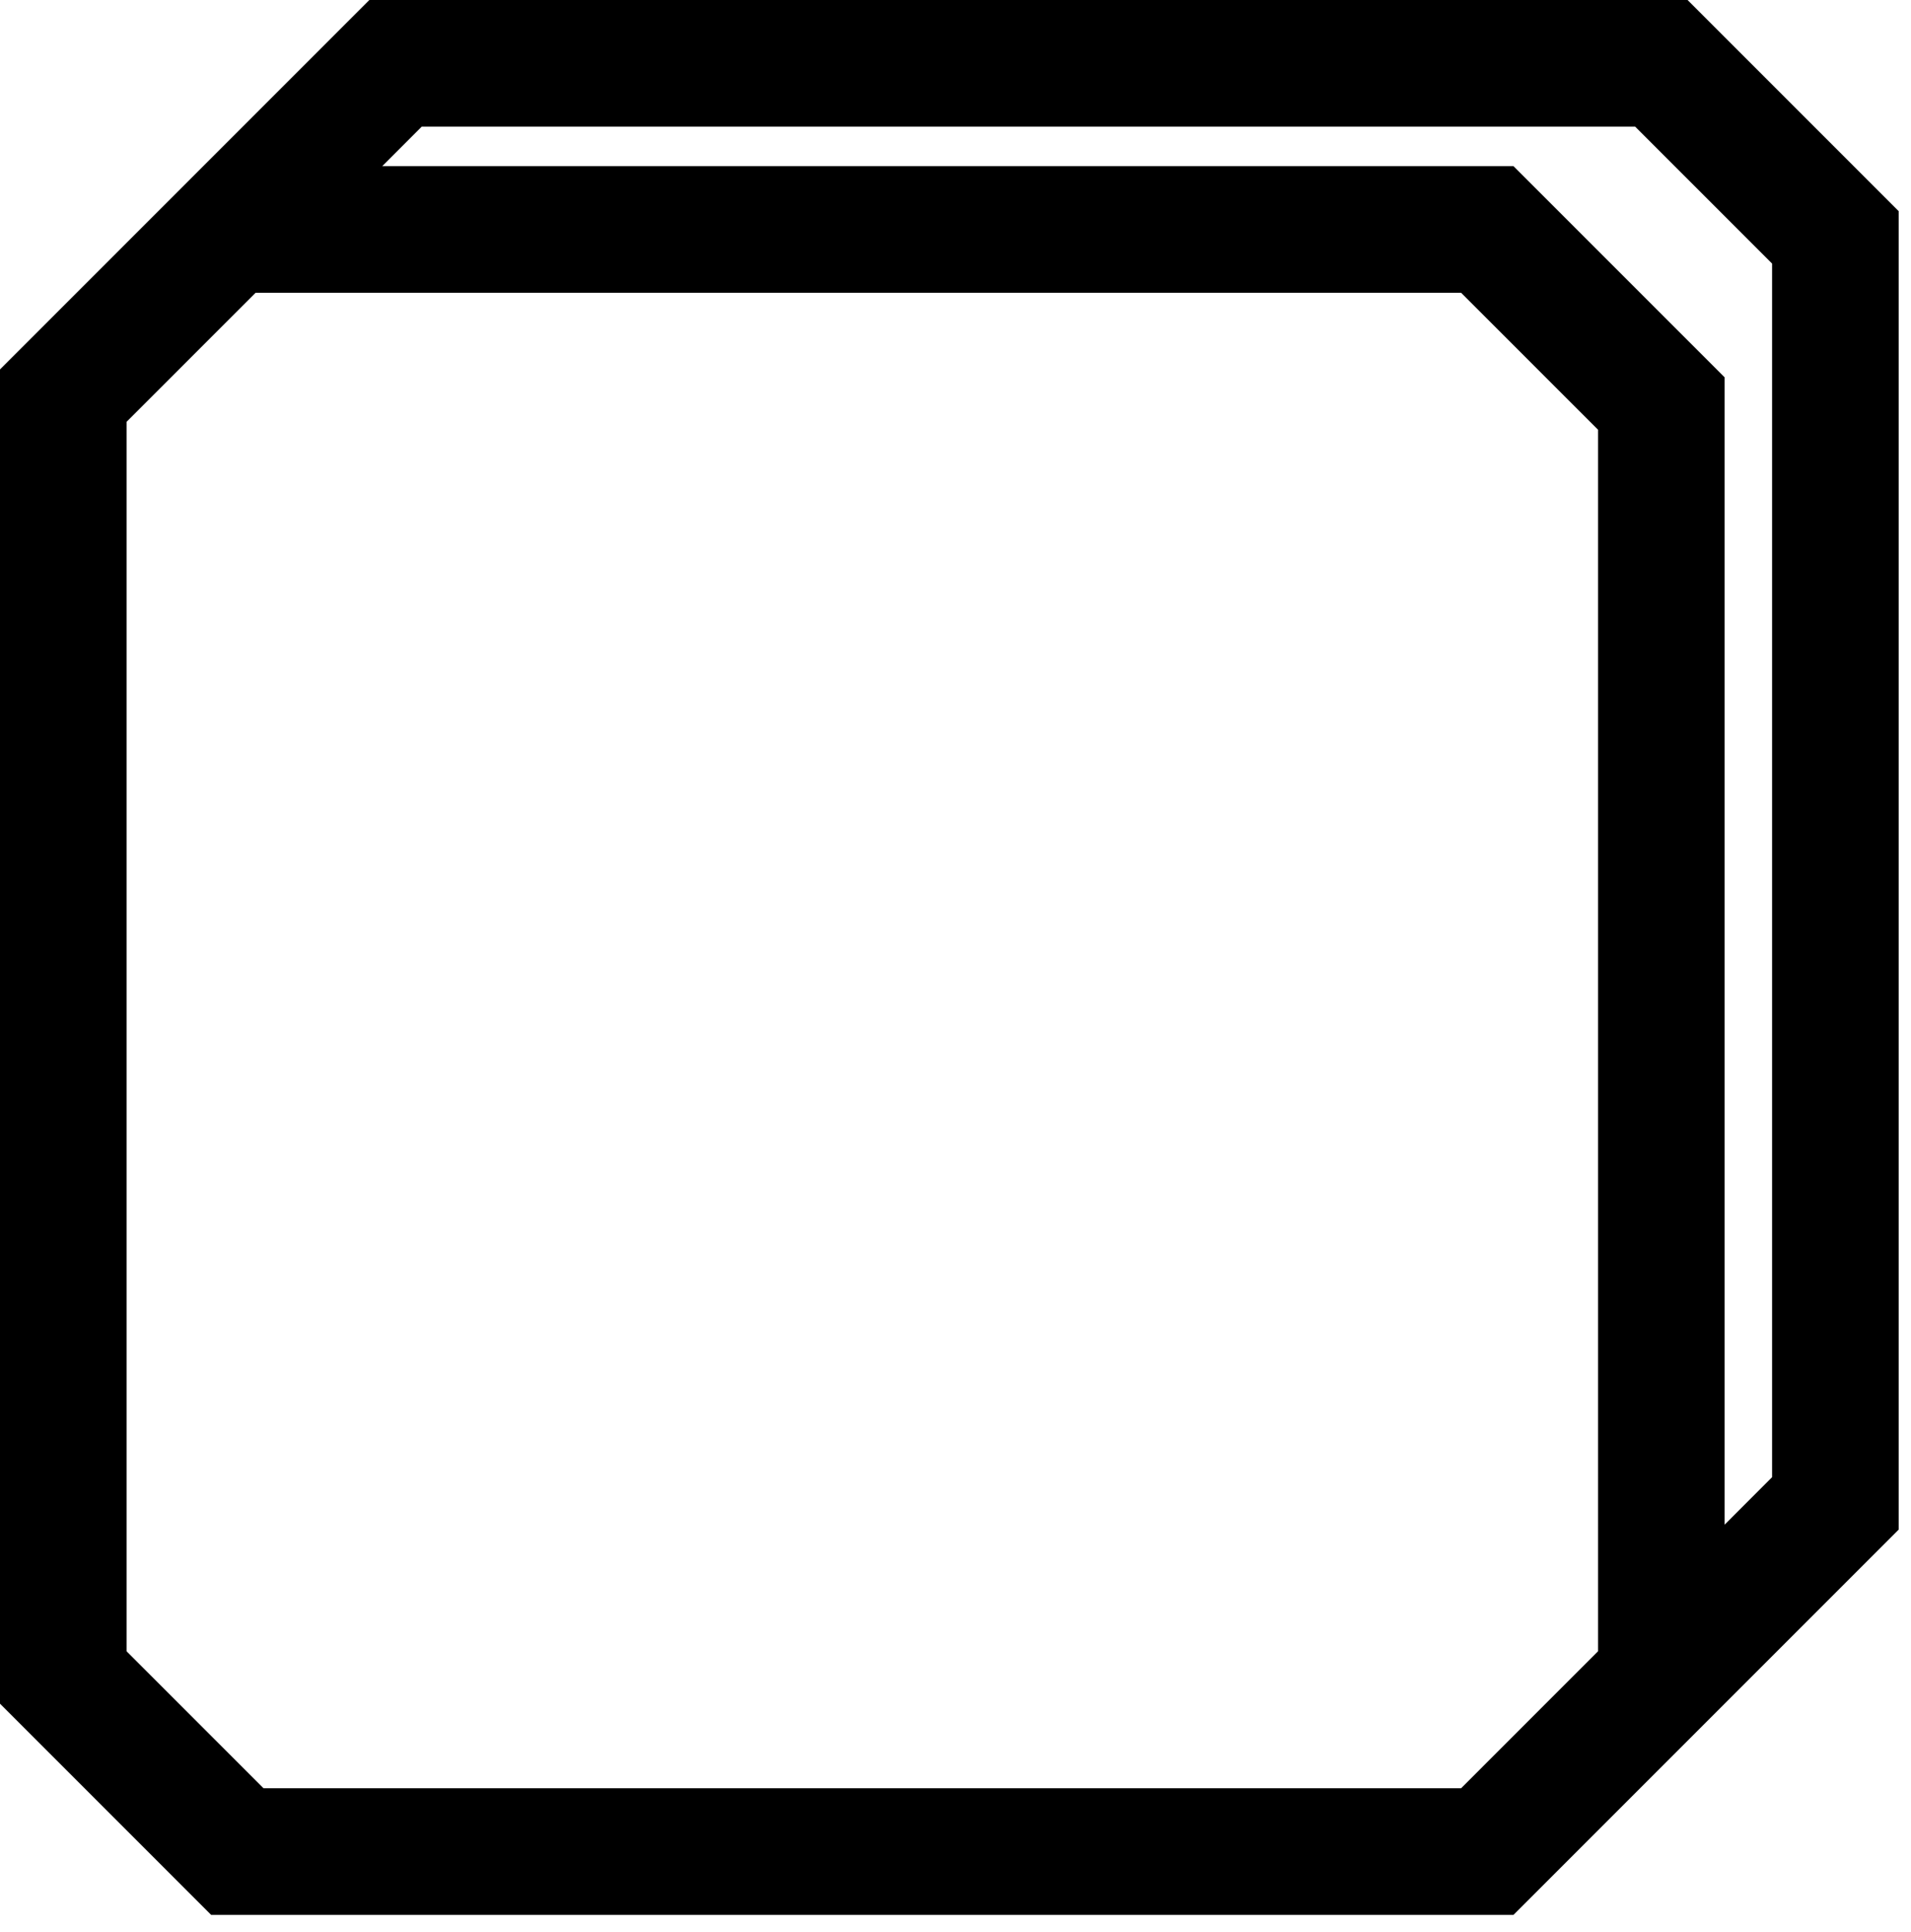
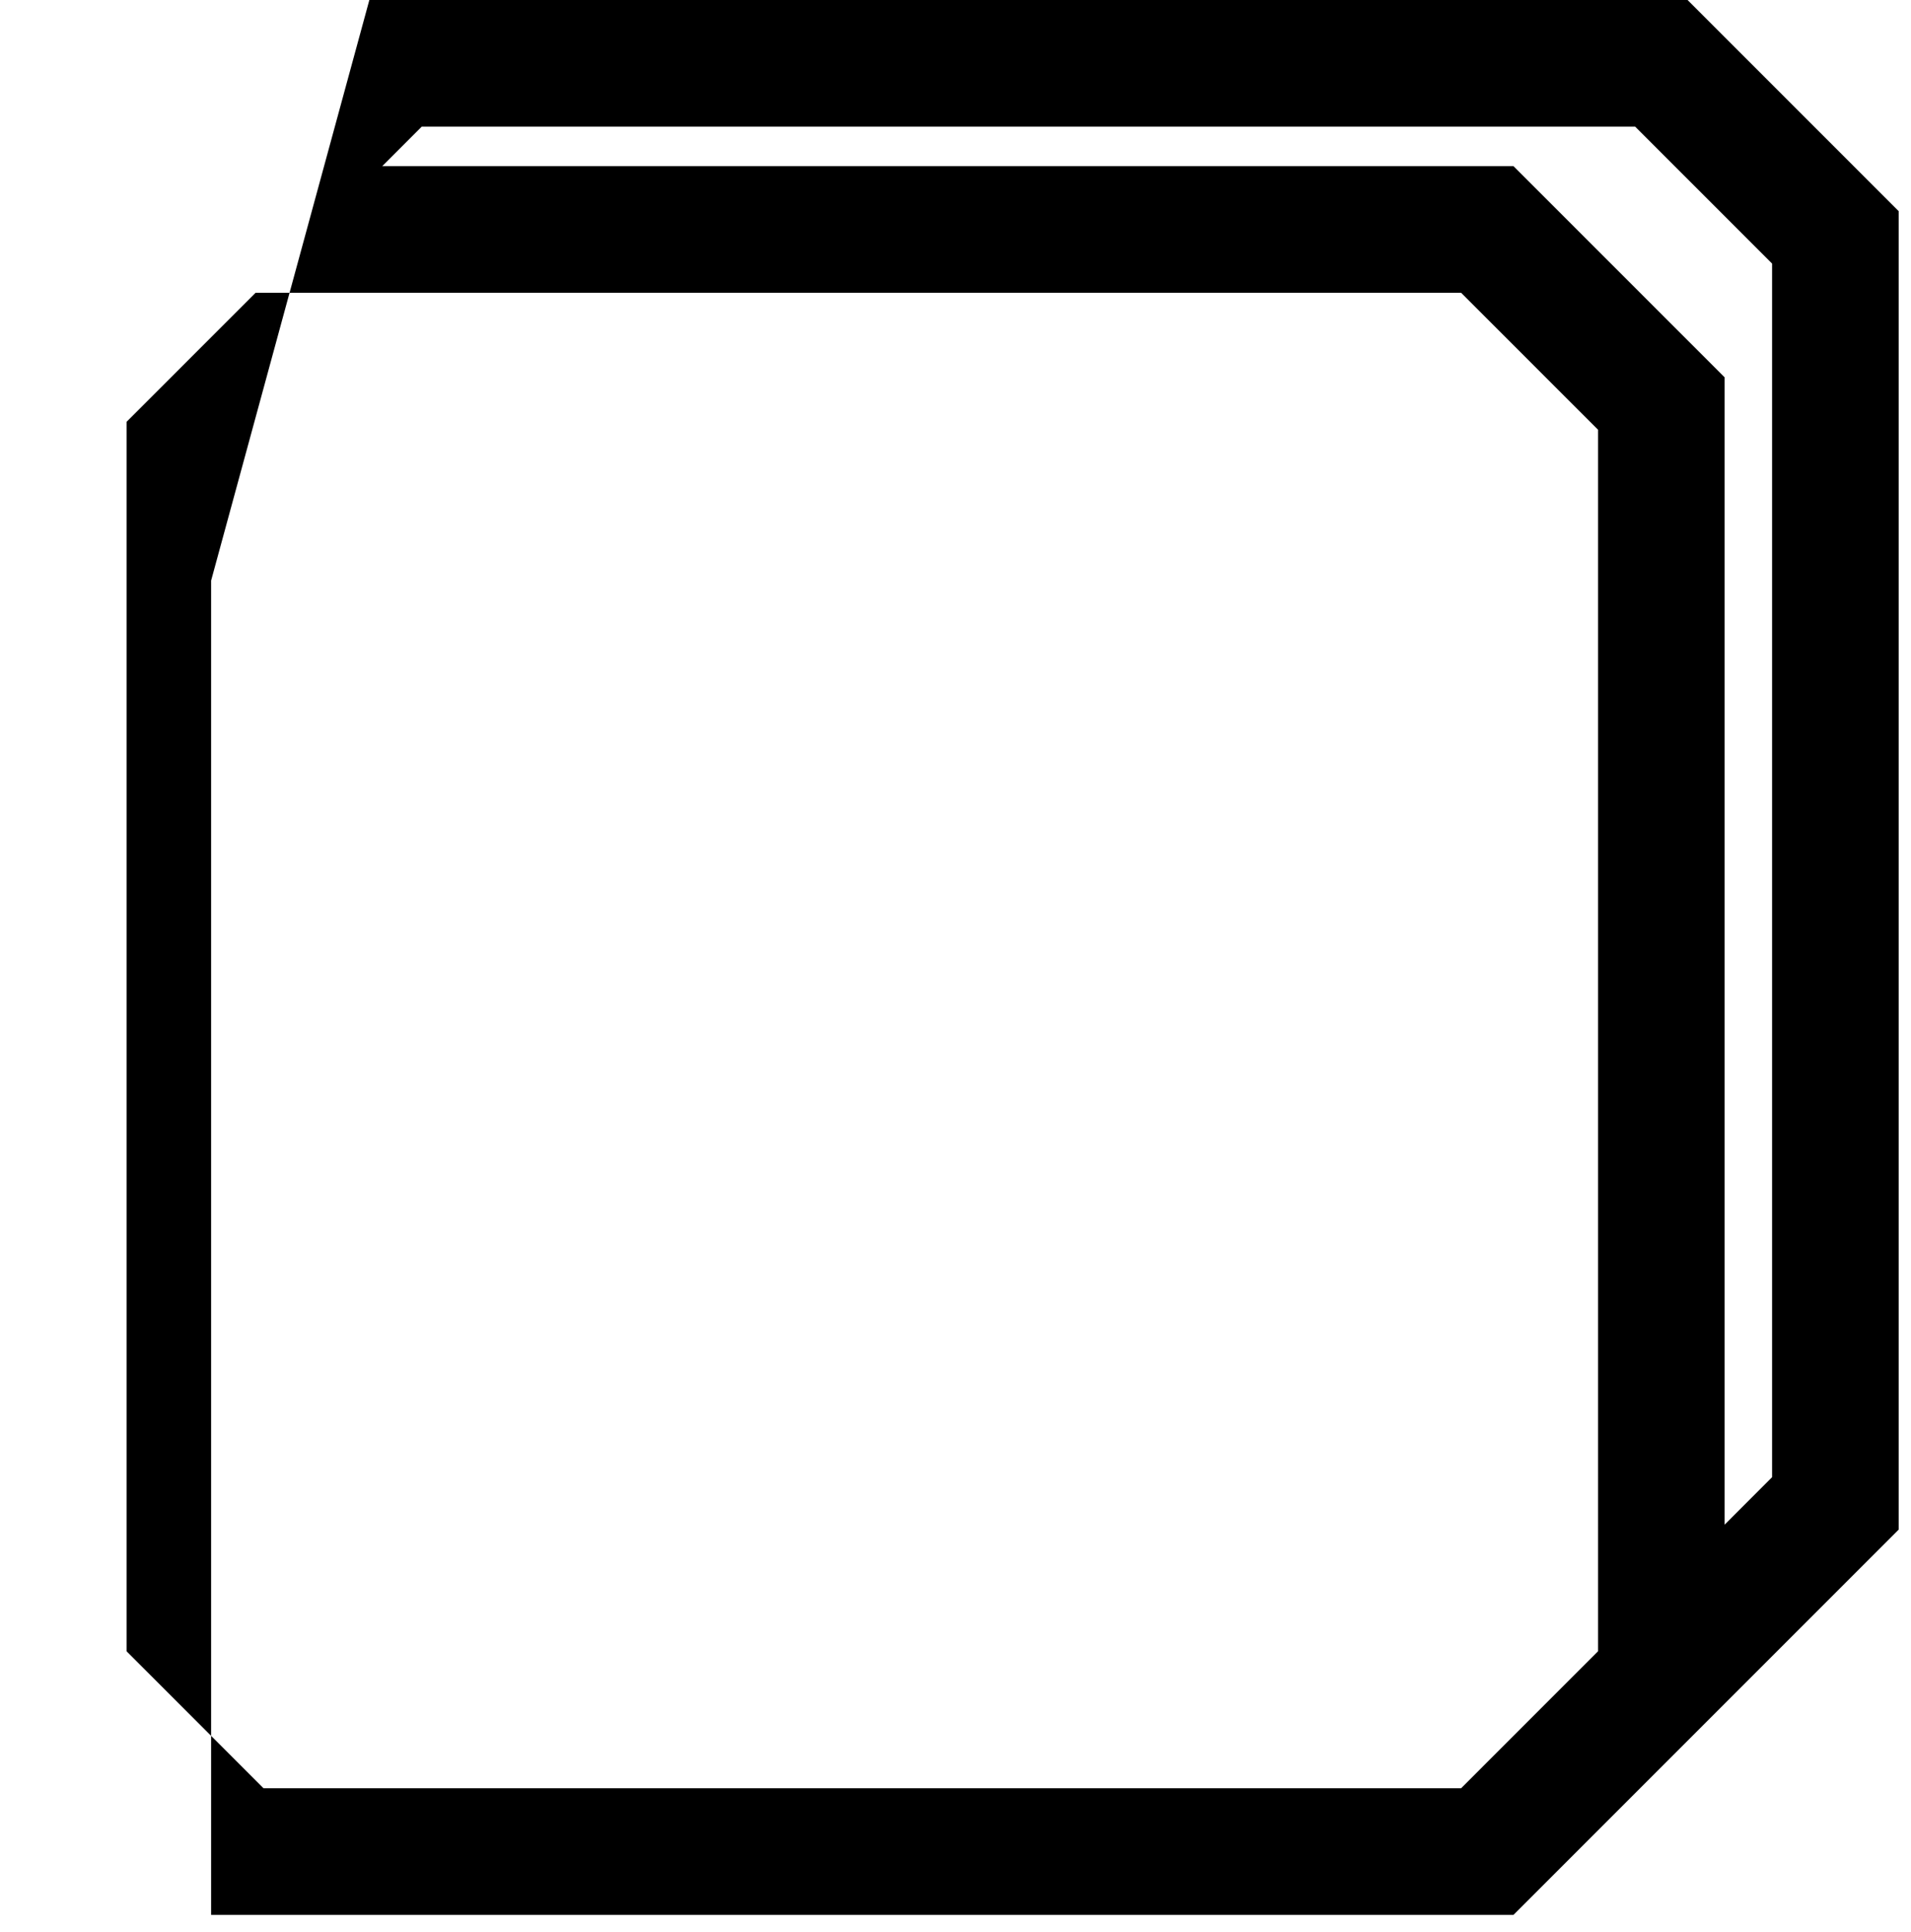
<svg xmlns="http://www.w3.org/2000/svg" width="93" height="94" fill="none">
-   <path d="M82.126 0L92.4 10.274v64.152L73.656 93.17H10.274L0 82.895v-64.92L17.975 0h64.151zM6.16 20.525v59.82l6.665 6.665h58.28l6.665-6.666V20.91l-6.665-6.666H12.44l-6.28 6.28zM18.6 8.085h55.056L83.93 18.359v55.826l2.31-2.311V12.825L79.574 6.16H20.525l-1.924 1.925z" fill="#000" />
+   <path d="M82.126 0L92.4 10.274v64.152L73.656 93.17H10.274v-64.92L17.975 0h64.151zM6.16 20.525v59.82l6.665 6.665h58.28l6.665-6.666V20.91l-6.665-6.666H12.44l-6.28 6.28zM18.6 8.085h55.056L83.93 18.359v55.826l2.31-2.311V12.825L79.574 6.16H20.525l-1.924 1.925z" fill="#000" />
</svg>